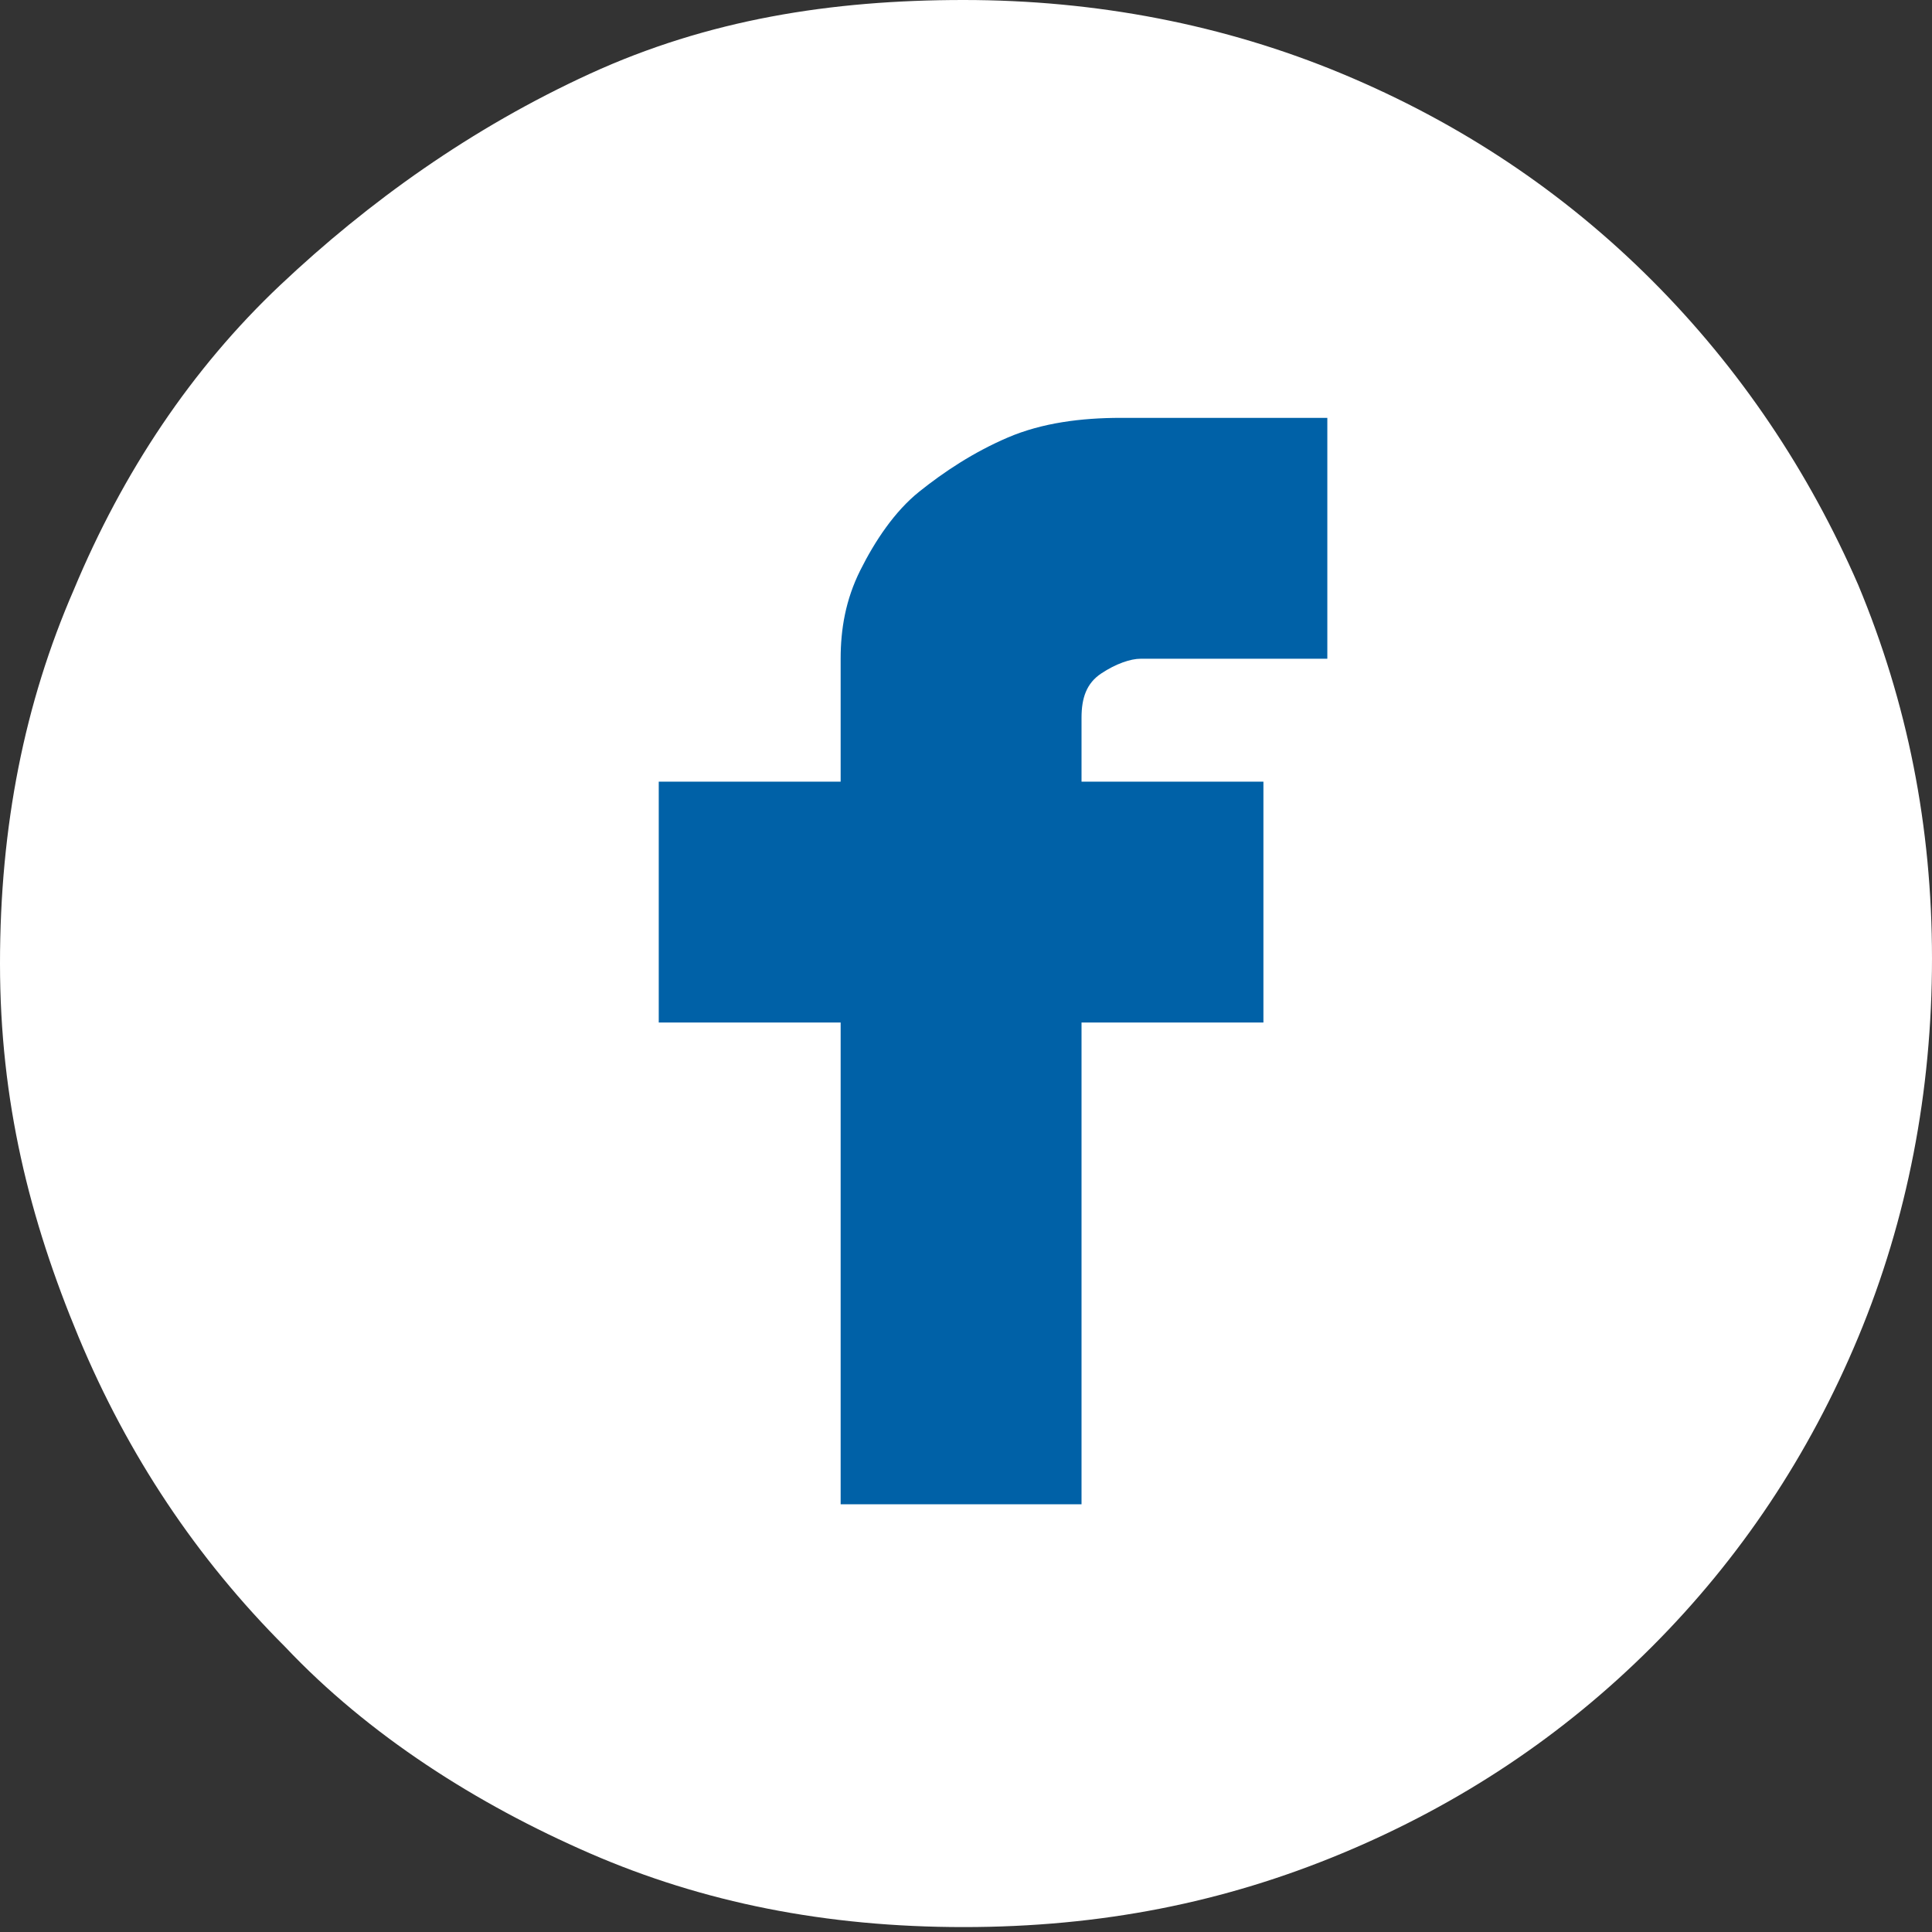
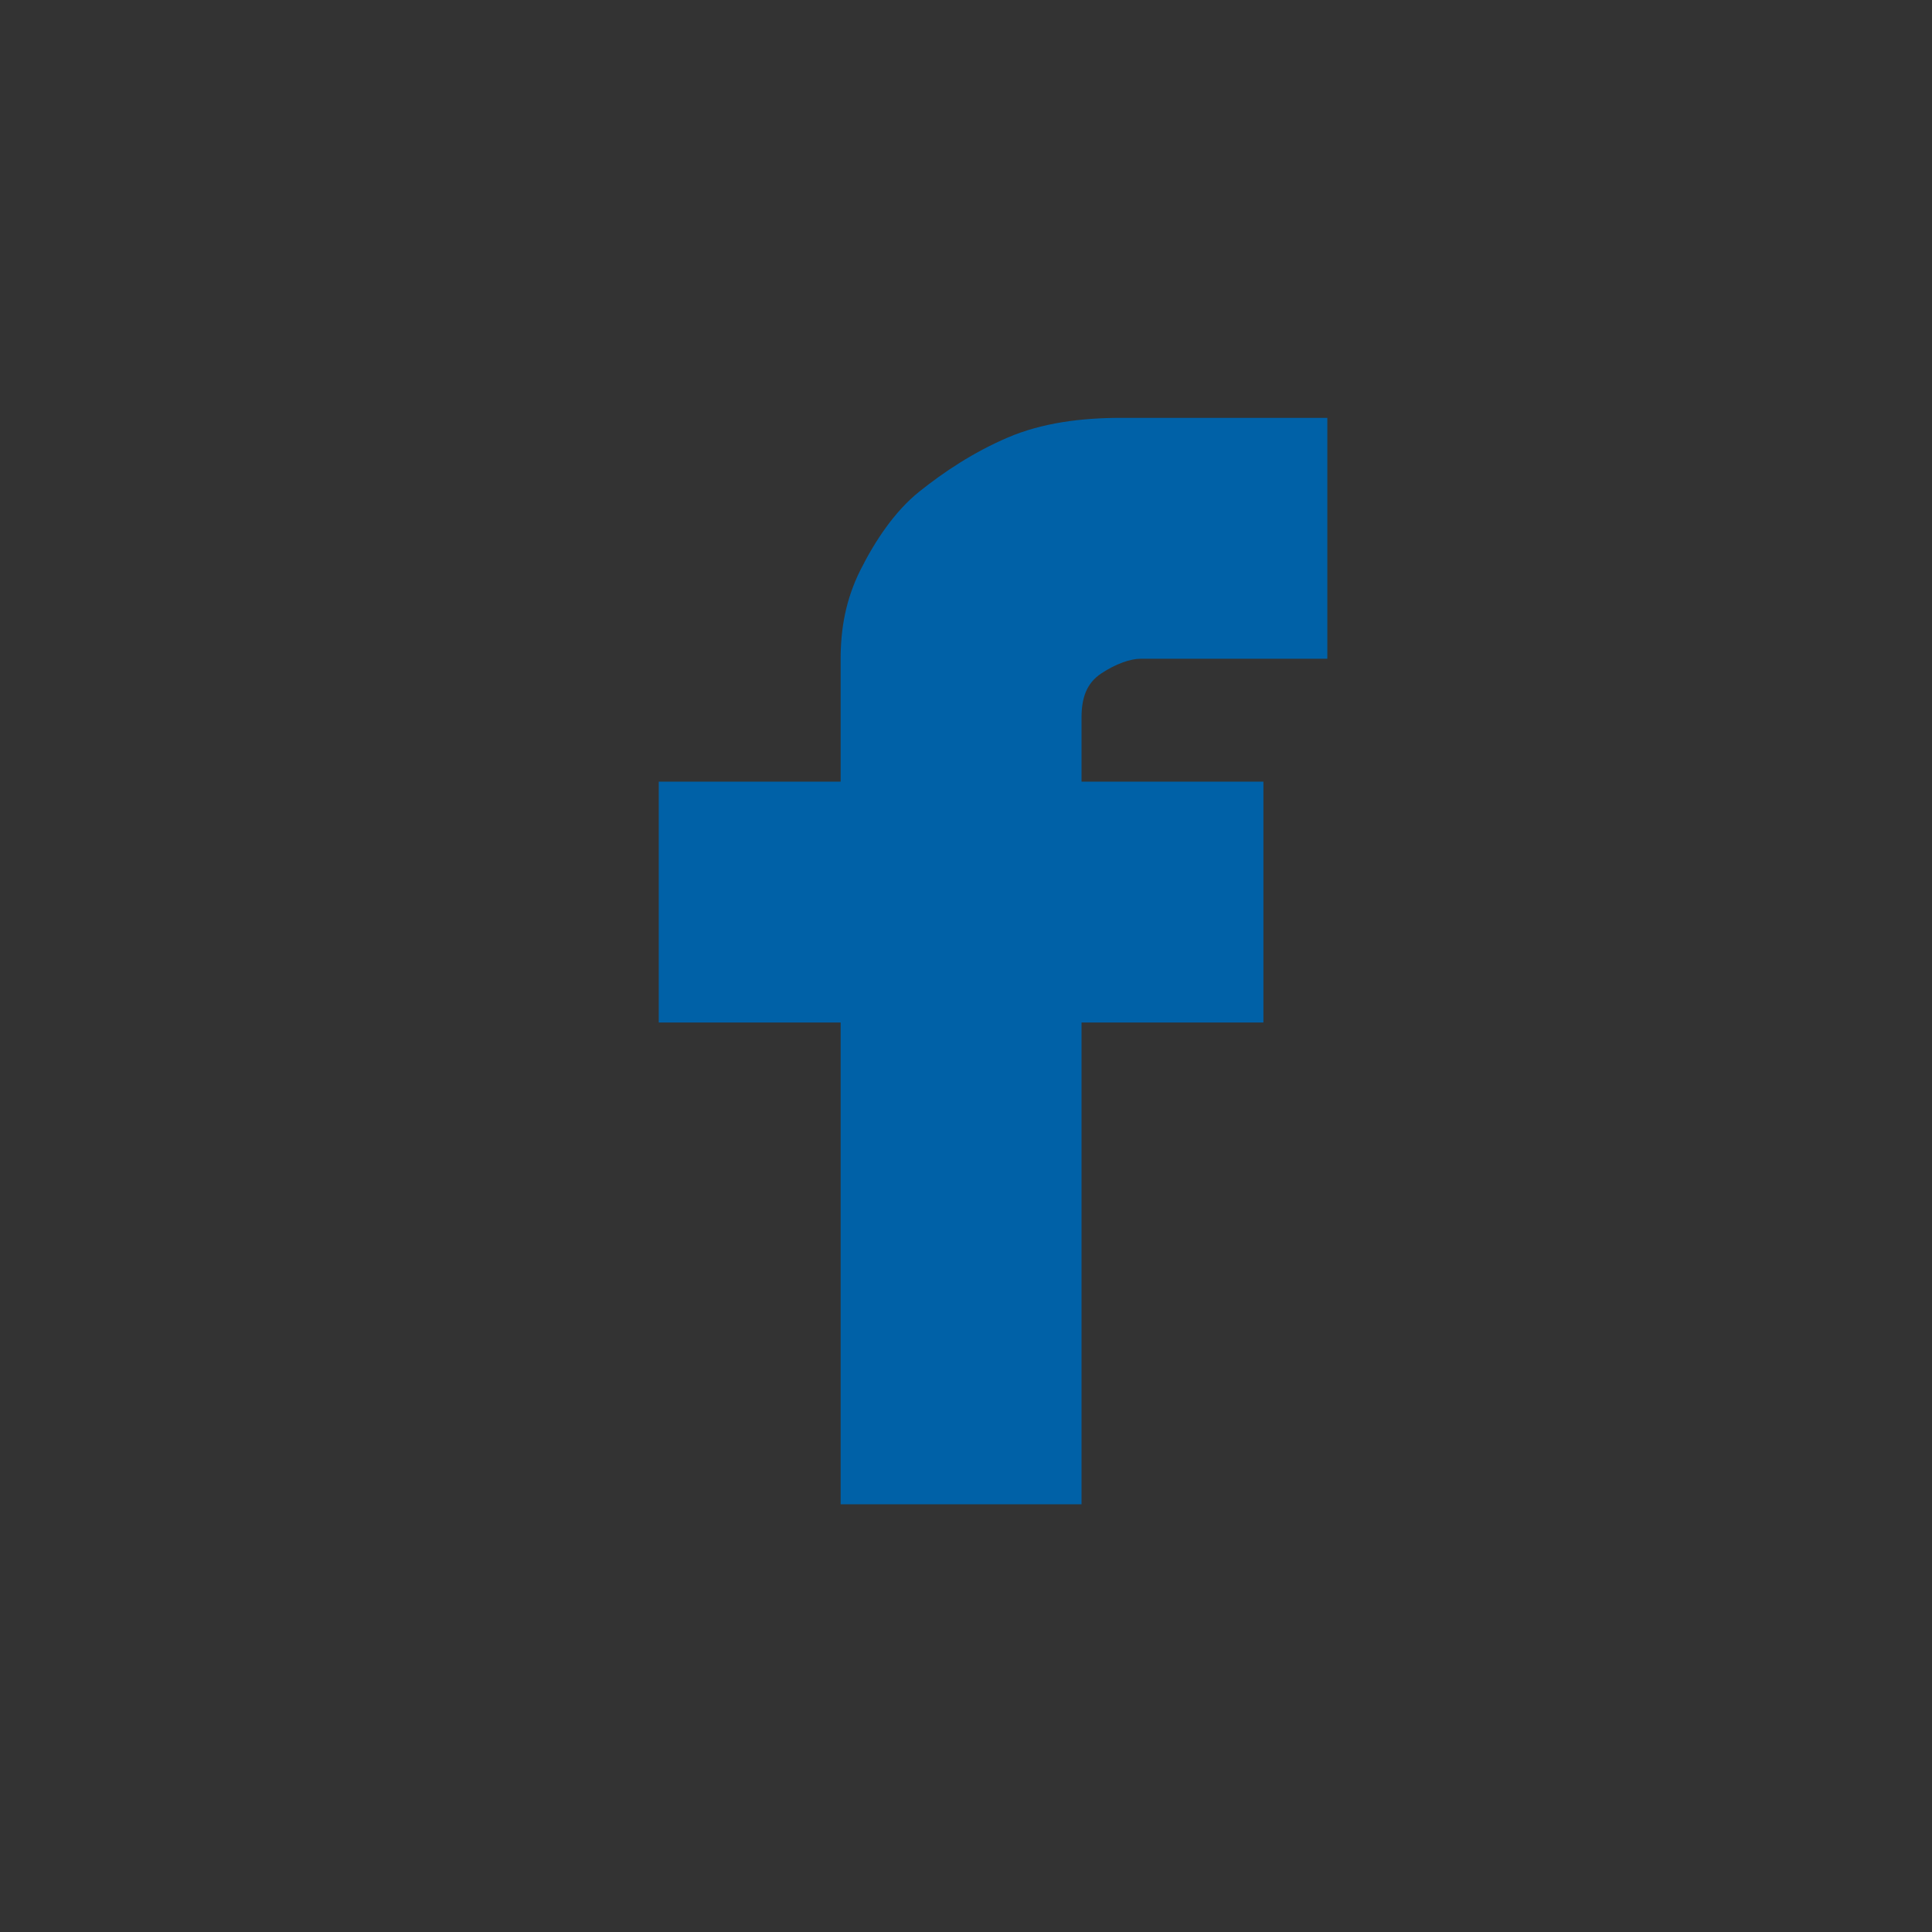
<svg xmlns="http://www.w3.org/2000/svg" version="1.1" id="Calque_1" x="0px" y="0px" width="39.3px" height="39.3px" viewBox="-459 261.7 39.3 39.3" enable-background="new -459 261.7 39.3 39.3" xml:space="preserve">
  <rect x="-459" y="261.7" width="39.3" height="39.3" fill="#333333" stroke="none" />
  <g>
-     <path fill="#FFFFFF" d="M-439.4,261.7c2.7,0,5.3,0.5,7.7,1.5s4.5,2.4,6.3,4.2s3.2,3.9,4.2,6.2c1,2.4,1.5,4.9,1.5,7.6   s-0.5,5.3-1.5,7.7s-2.4,4.5-4.2,6.3s-3.9,3.2-6.3,4.2s-4.9,1.5-7.7,1.5s-5.3-0.5-7.6-1.5s-4.5-2.4-6.2-4.2   c-1.8-1.8-3.2-3.9-4.2-6.3s-1.6-4.8-1.6-7.6s0.5-5.3,1.5-7.6c1-2.4,2.4-4.5,4.2-6.2s3.9-3.2,6.3-4.3   C-444.6,262.1-442.1,261.7-439.4,261.7z" />
-   </g>
+     </g>
  <path fill="#0061A7" d="M-432,270.2h-4.2c-0.8,0-1.6,0.1-2.3,0.4c-0.7,0.3-1.3,0.7-1.8,1.1s-0.9,1-1.2,1.6s-0.4,1.2-0.4,1.8v2.5  h-3.7v4.9h3.7v9.8h4.9v-9.8h3.7v-4.9h-3.7v-1.3c0-0.4,0.1-0.7,0.4-0.9c0.3-0.2,0.6-0.3,0.8-0.3h3.8L-432,270.2L-432,270.2z" />
</svg>